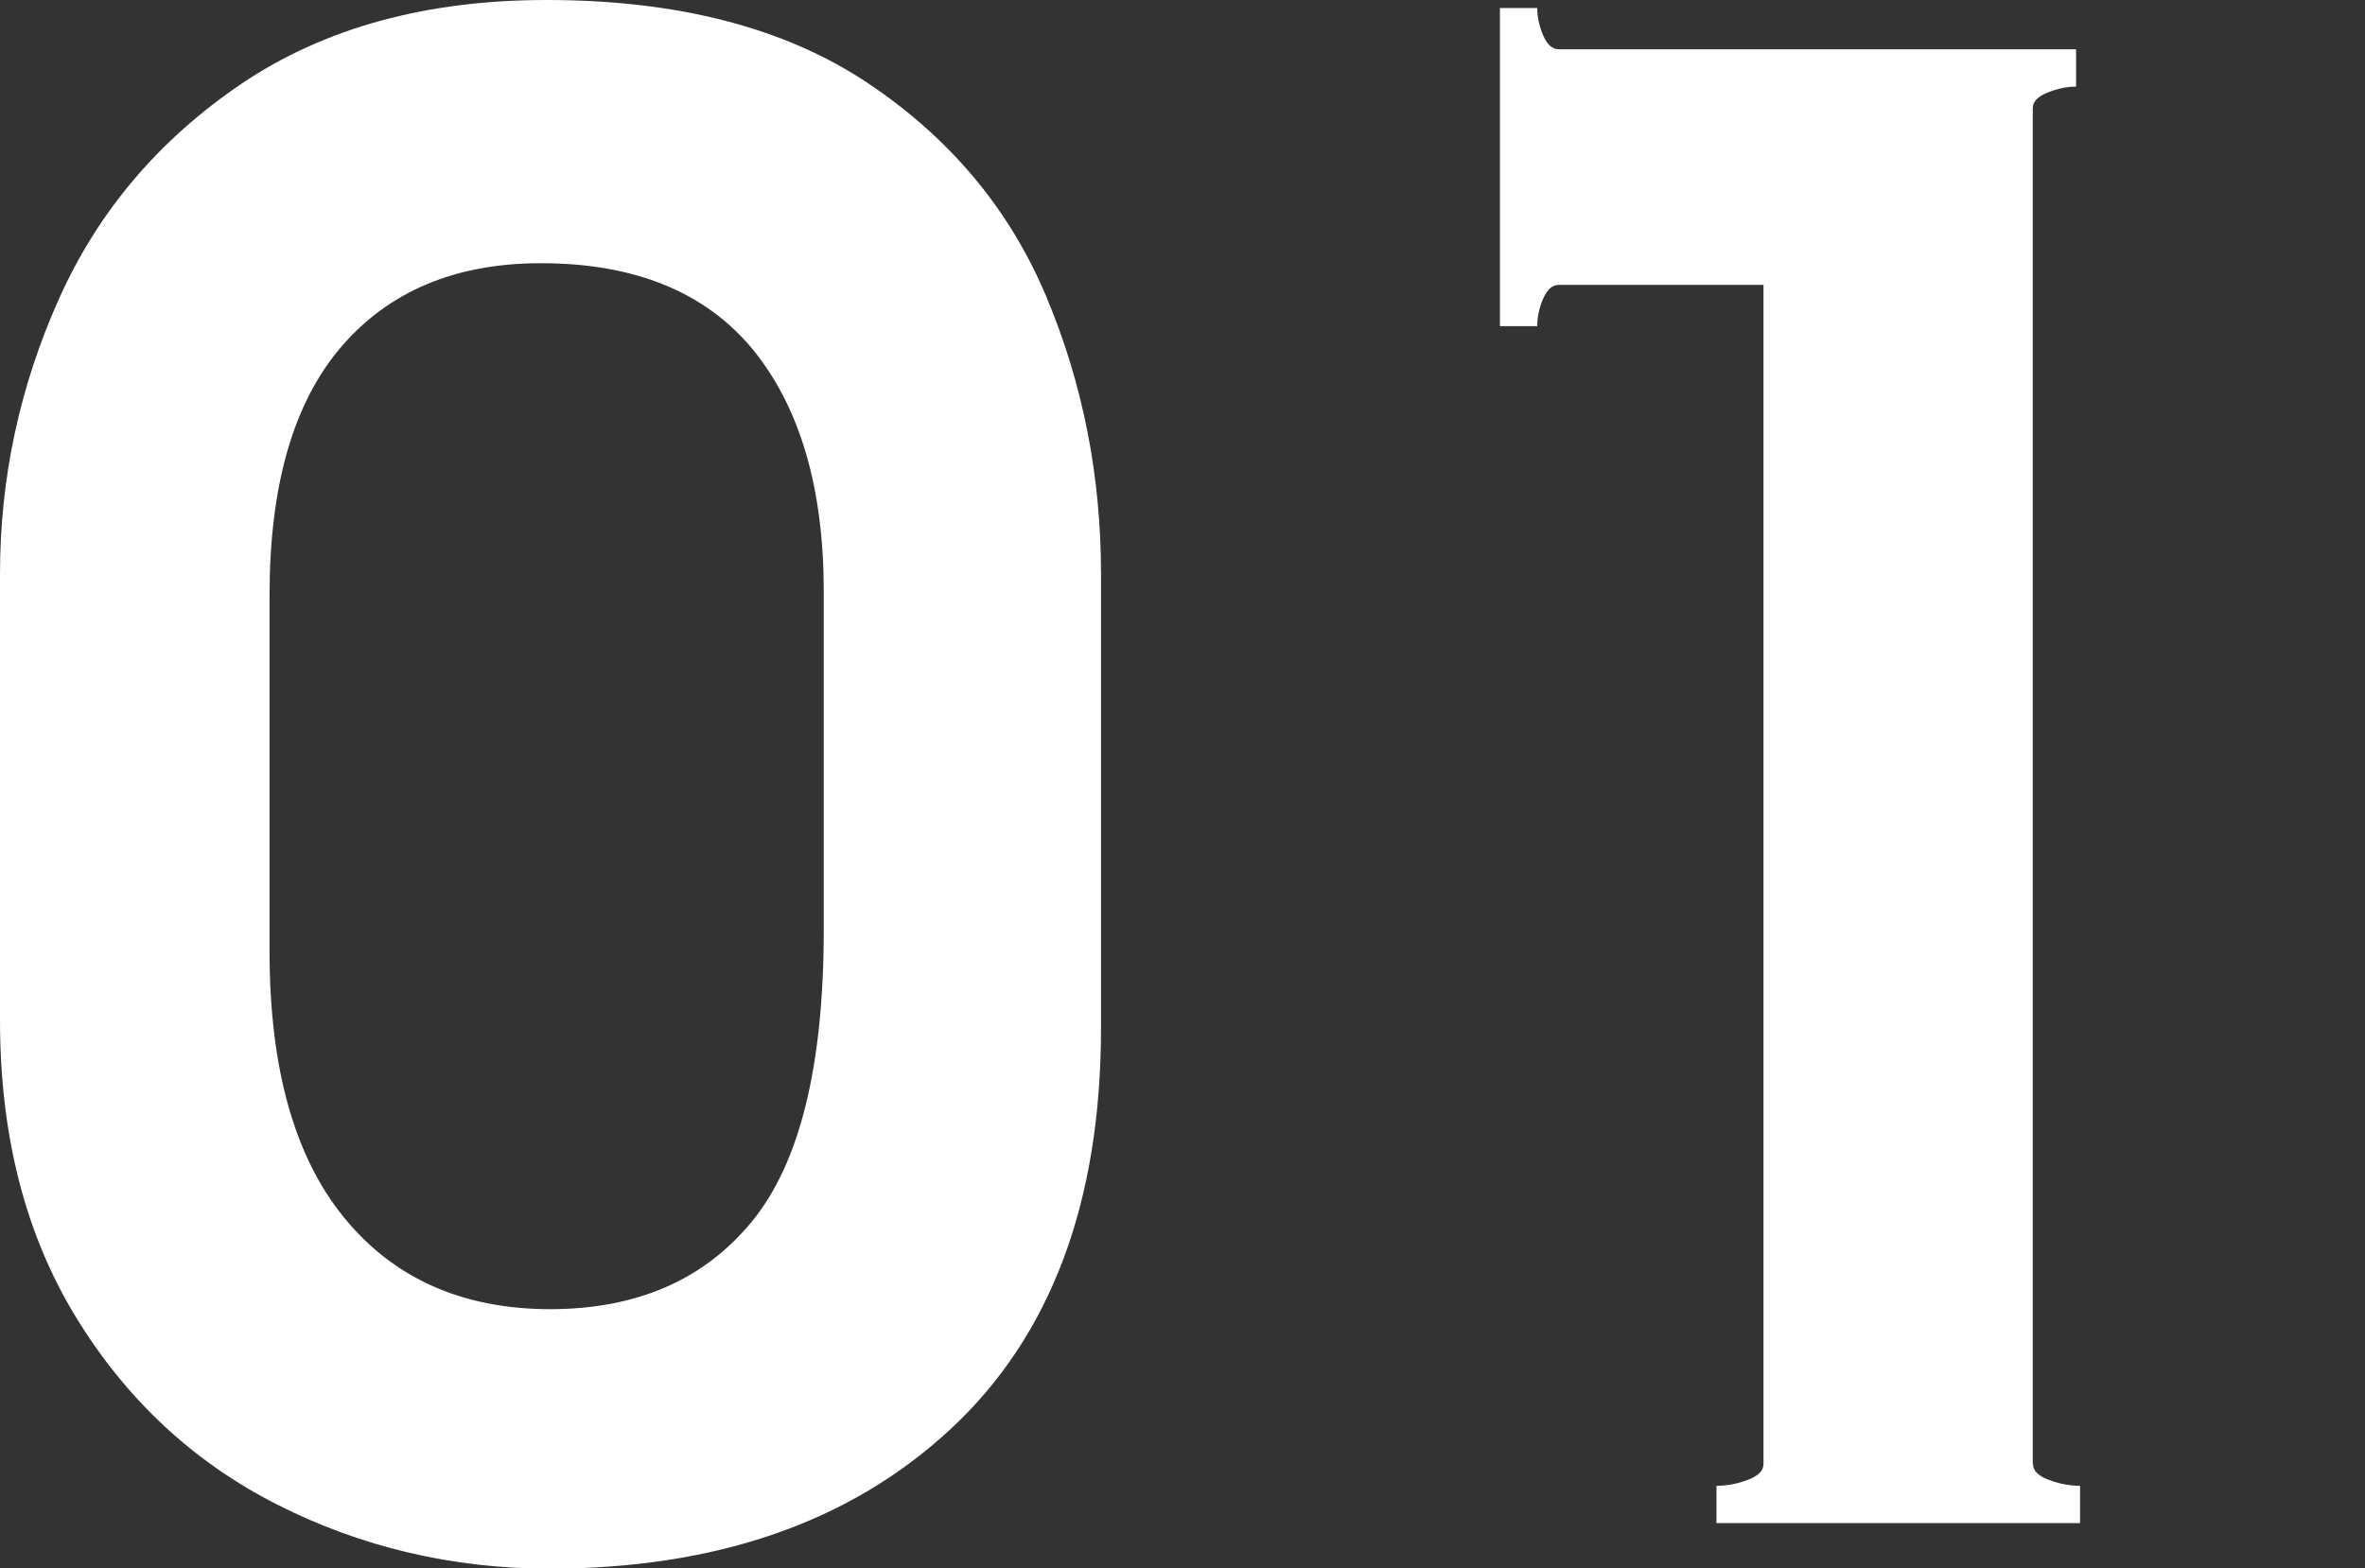
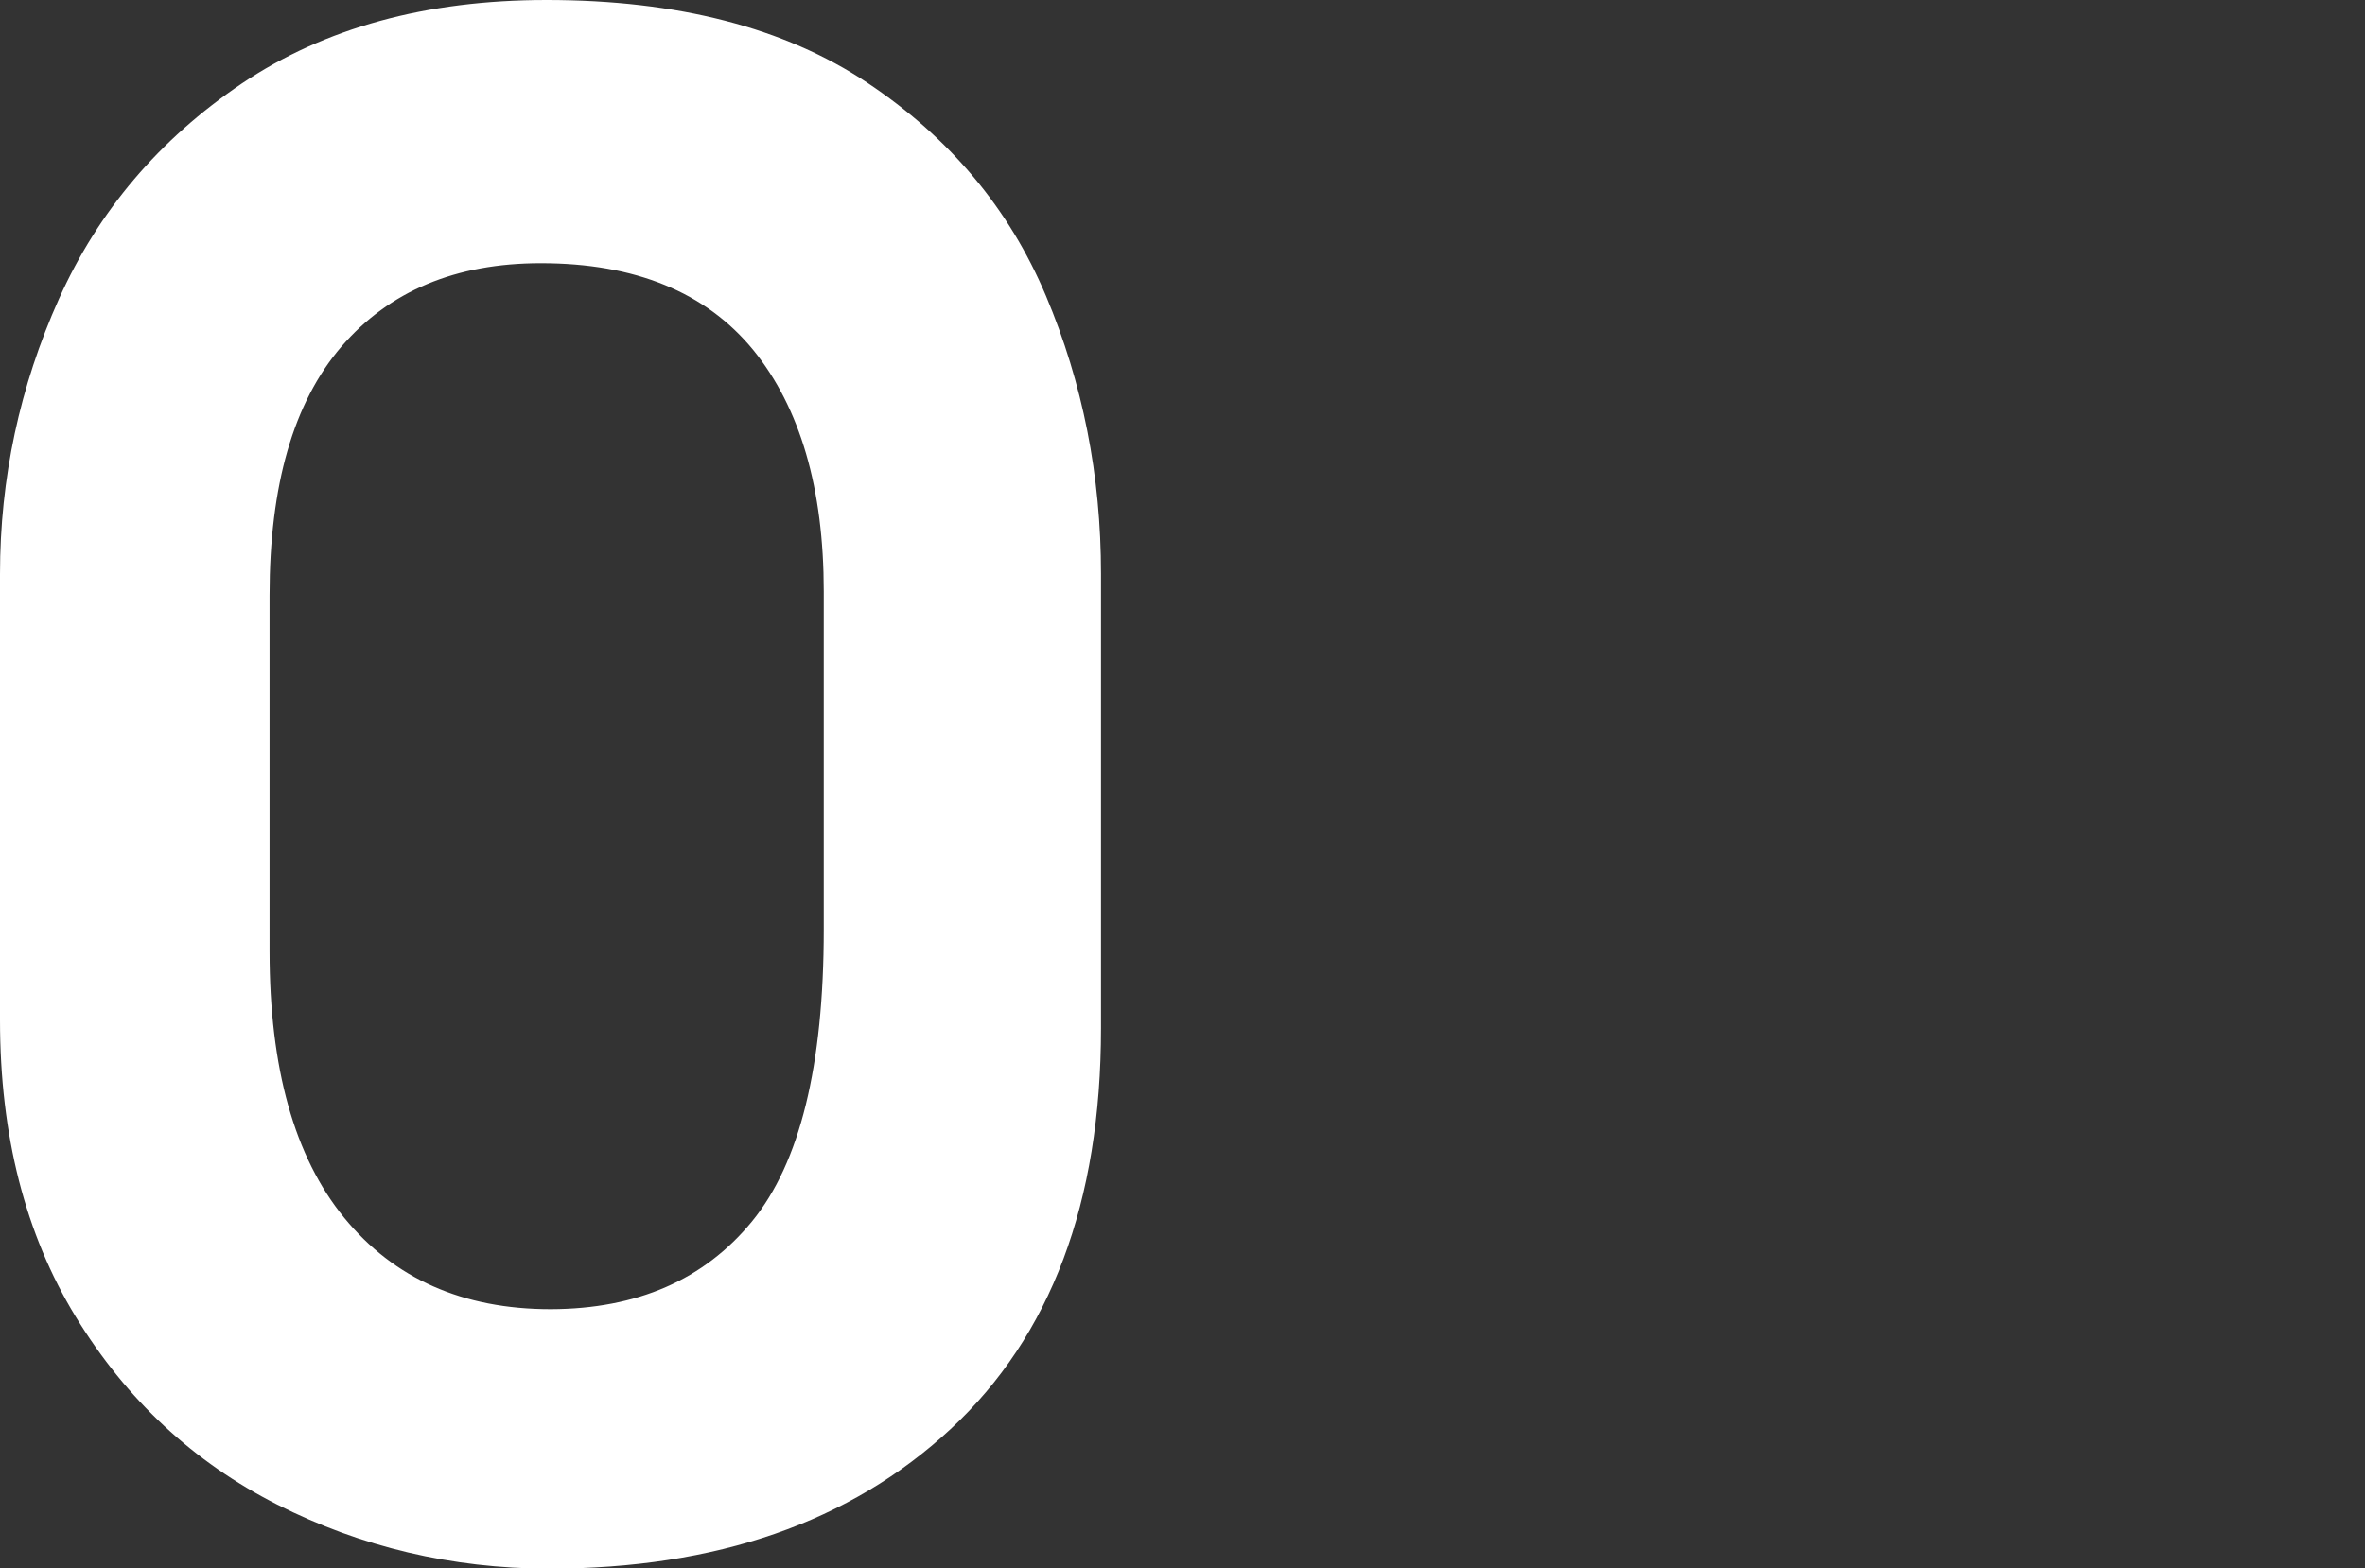
<svg xmlns="http://www.w3.org/2000/svg" version="1.1" id="レイヤー_1" x="0px" y="0px" viewBox="0 0 83 55.06" style="enable-background:new 0 0 83 55.06;" xml:space="preserve">
  <rect x="0" y="0" width="83" height="55.06" fill="#333333" stroke="none" />
  <style type="text/css">
	.st0{fill:#FFFFFF;}
</style>
  <g>
    <g>
      <g>
        <g>
          <path class="st0" d="M9.73,52.82c-2.94-1.49-5.3-3.69-7.07-6.59C0.89,43.33,0,39.86,0,35.81V20.15c0-3.36,0.69-6.58,2.07-9.66      c1.38-3.08,3.52-5.6,6.42-7.56C11.39,0.98,14.95,0,19.18,0c4.6,0,8.35,0.97,11.25,2.9c2.9,1.93,4.99,4.43,6.28,7.49      c1.29,3.06,1.93,6.31,1.93,9.76v15.94c0,6.12-1.76,10.81-5.28,14.08c-3.52,3.27-8.22,4.9-14.11,4.9      C15.85,55.06,12.67,54.31,9.73,52.82z M26.39,42.88c1.68-2.05,2.52-5.46,2.52-10.25V20.77c0-3.63-0.83-6.46-2.48-8.49      c-1.66-2.02-4.14-3.04-7.45-3.04c-2.99,0-5.32,0.98-7,2.93c-1.68,1.96-2.52,4.86-2.52,8.73V33.4c0,4.09,0.87,7.21,2.62,9.35      c1.75,2.14,4.16,3.21,7.25,3.21C22.36,45.95,24.71,44.93,26.39,42.88z" />
-           <path class="st0" d="M71.35,51.4c0,0.23,0.18,0.41,0.55,0.55c0.37,0.14,0.74,0.21,1.1,0.21v1.31H60.24v-1.31      c0.37,0,0.74-0.07,1.1-0.21c0.37-0.14,0.55-0.32,0.55-0.55v-41.4h-7.18c-0.23,0-0.41,0.16-0.55,0.48      c-0.14,0.32-0.21,0.64-0.21,0.97h-1.31V0.28h1.31c0,0.32,0.07,0.64,0.21,0.97c0.14,0.32,0.32,0.48,0.55,0.48h18.15v1.31      c-0.32,0-0.66,0.07-1,0.21c-0.35,0.14-0.52,0.32-0.52,0.55V51.4z" />
        </g>
      </g>
    </g>
  </g>
</svg>